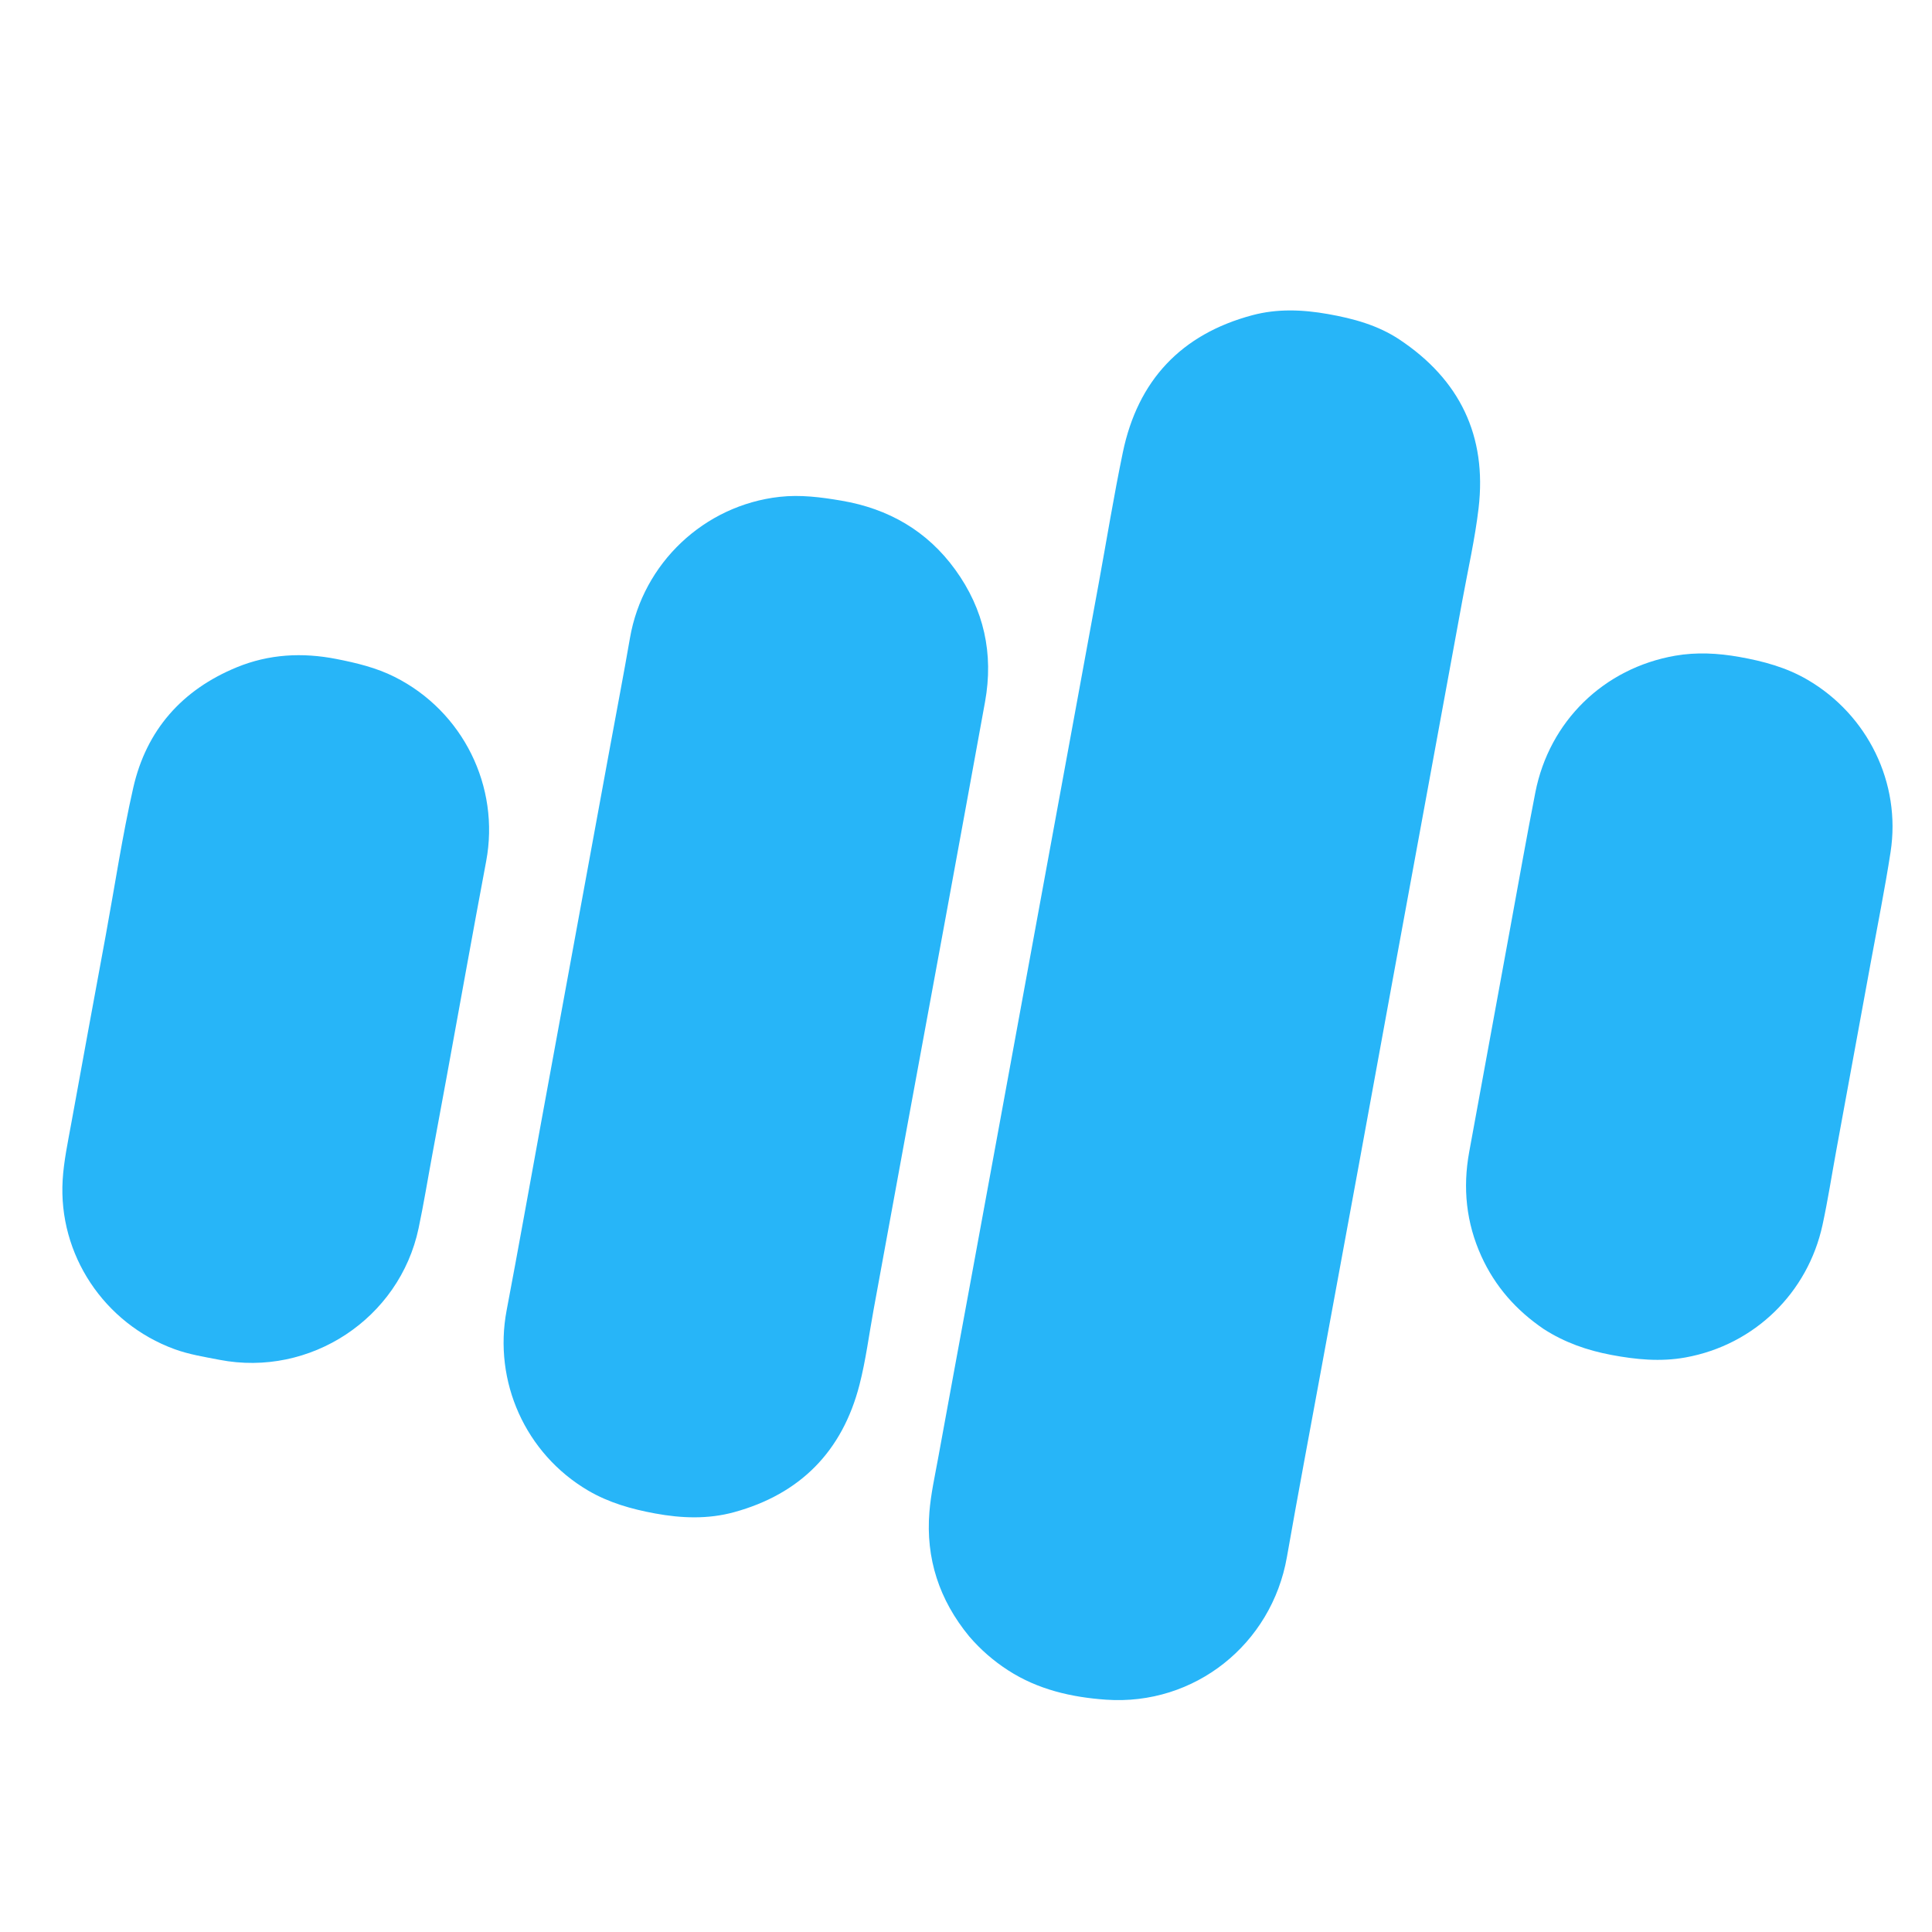
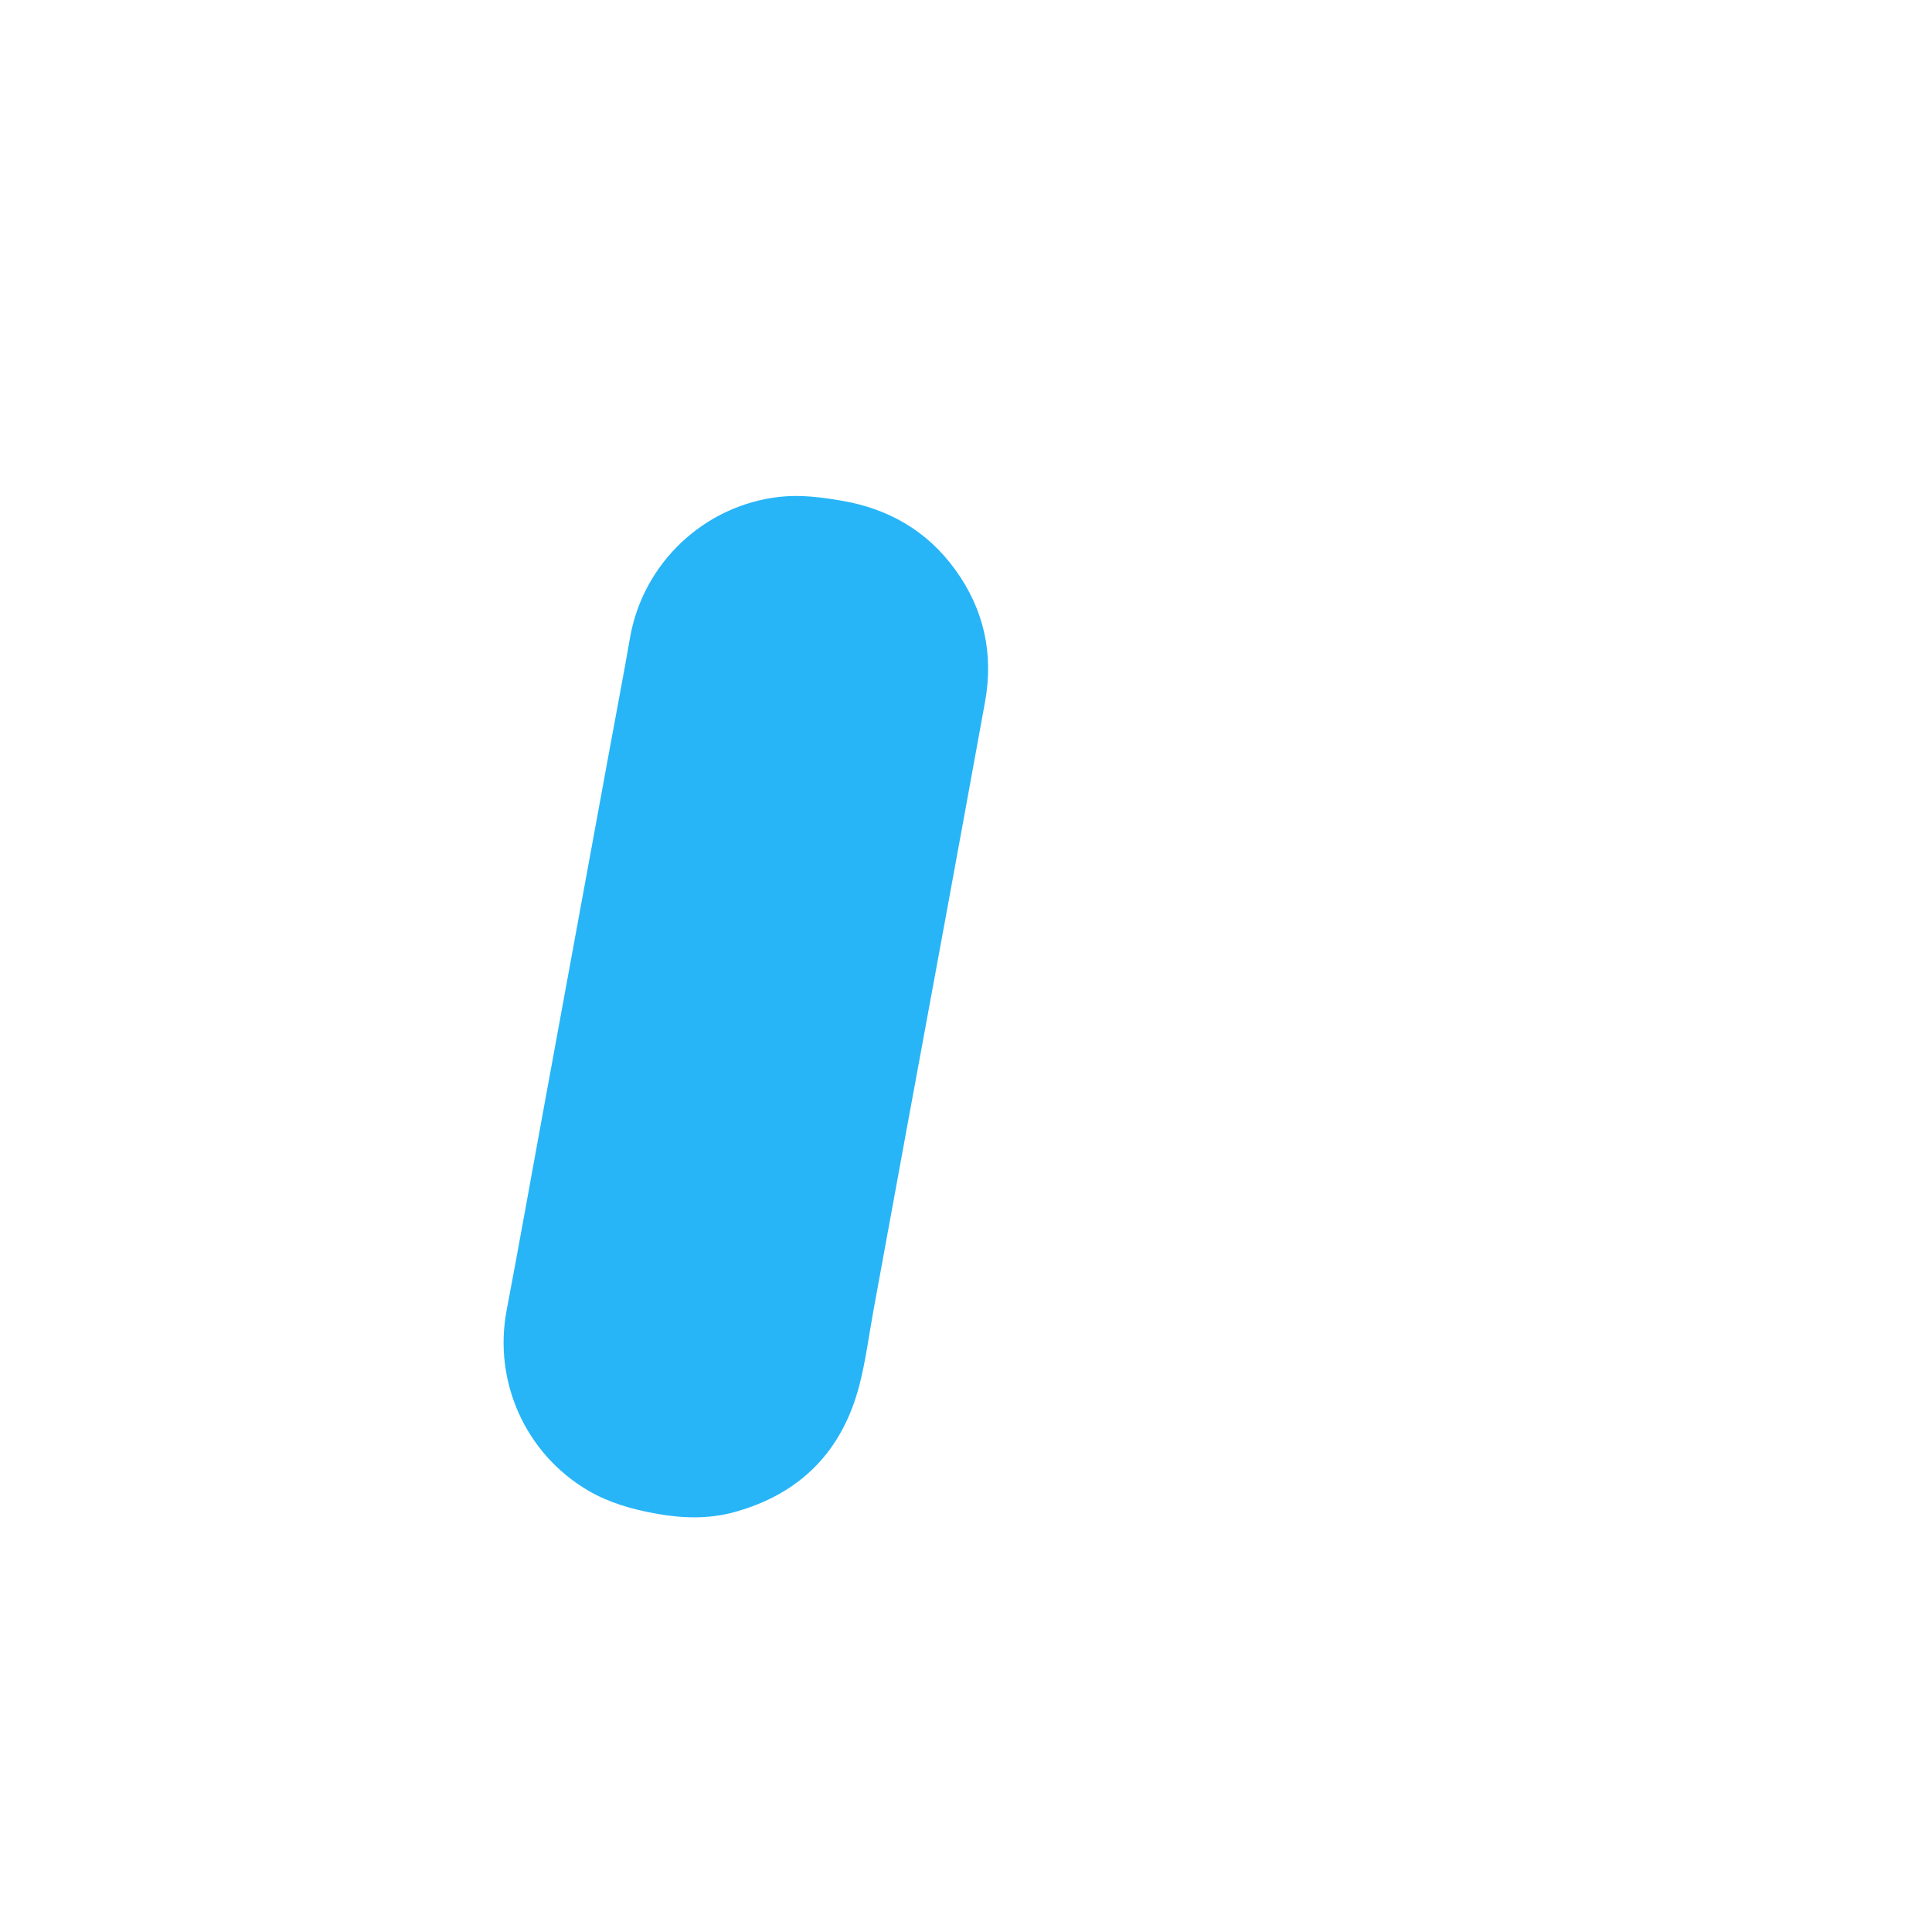
<svg xmlns="http://www.w3.org/2000/svg" xmlns:ns1="http://sodipodi.sourceforge.net/DTD/sodipodi-0.dtd" xmlns:ns2="http://www.inkscape.org/namespaces/inkscape" version="1.1" id="Layer_1" x="0px" y="0px" width="100%" viewBox="0 0 2300 2300" enable-background="new 0 0 2300 2300" xml:space="preserve" ns1:docname="logo-fredstream_adobe_express_adobe_express (1).svg" ns2:version="1.1.2 (0a00cf5339, 2022-02-04)">
  <defs id="defs15" />
  <ns1:namedview id="namedview13" pagecolor="#ffffff" bordercolor="#27b5f8" borderopacity="1.0" ns2:pageshadow="2" ns2:pageopacity="0.0" ns2:pagecheckerboard="0" showgrid="false" ns2:zoom="0.34" ns2:cx="1150" ns2:cy="1148.5294" ns2:window-width="1920" ns2:window-height="1016" ns2:window-x="0" ns2:window-y="0" ns2:window-maximized="1" ns2:current-layer="Layer_1" />
-   <path fill="#27b5f8" opacity="1" stroke="none" d=" M1153.847,1948.122   C1118.074,1904.651 1101.981,1855.336 1106.429,1800.032   C1108.158,1778.542 1112.934,1757.268 1116.807,1735.984   C1129.744,1664.908 1142.911,1593.875 1155.969,1522.821   C1169.027,1451.77 1182.067,1380.716 1195.102,1309.661   C1207.416,1242.533 1219.703,1175.399 1232.02,1108.27   C1244.997,1037.541 1257.996,966.816 1270.983,896.088   C1283.309,828.961 1295.652,761.837 1307.952,694.705   C1317.491,642.639 1325.949,590.349 1336.715,538.539   C1354.498,452.962 1406.038,397.95 1490.76,375.273   C1520.491,367.314 1550.653,368.51 1580.968,373.875   C1611.136,379.214 1640.28,387.127 1665.949,404.166   C1737.848,451.892 1770.301,519.013 1760.234,604.869   C1755.939,641.5 1747.67,677.671 1741.028,714.019   C1727.445,788.361 1713.741,862.681 1700.086,937.01   C1686.311,1011.991 1672.508,1086.968 1658.768,1161.956   C1645.087,1236.619 1631.516,1311.302 1617.813,1385.962   C1602.849,1467.495 1587.758,1549.004 1572.781,1630.534   C1559.126,1704.863 1545.101,1779.129 1532.047,1853.563   C1513.815,1957.522 1422.082,2030.808 1316.69,2023.436   C1275.544,2020.558 1235.66,2011.424 1200.181,1988.505   C1182.973,1977.389 1167.652,1964.183 1153.847,1948.122  z" id="path4" />
  <path fill="#27b5f8" opacity="1" stroke="none" d=" M726.059,890.144   C734.109,846.073 742.477,802.929 749.944,759.63   C765.342,670.346 838.356,601.446 928.142,591.482   C953.02,588.721 977.223,591.863 1001.617,596.008   C1057.792,605.551 1103.767,631.999 1137.248,678.25   C1171.367,725.383 1183.082,778.15 1172.668,835.528   C1157.153,921.018 1141.492,1006.482 1125.811,1091.942   C1110.851,1173.471 1095.754,1254.975 1080.776,1336.501   C1067.122,1410.826 1053.555,1485.167 1039.931,1559.497   C1034.47,1589.295 1030.689,1619.531 1023.14,1648.792   C1002.791,1727.661 952.778,1778.58 873.952,1800.202   C842.857,1808.731 811.413,1807.547 779.837,1801.73   C751.79,1796.562 724.81,1788.964 700.017,1774.38   C625.585,1730.596 587.035,1644.7 603.133,1559.928   C617.232,1485.687 630.445,1411.278 644.066,1336.946   C657.627,1262.944 671.207,1188.946 684.784,1114.947   C697.882,1043.566 710.987,972.188 724.093,900.809   C724.694,897.535 725.343,894.269 726.059,890.144  z" id="path6" />
-   <path fill="#27b5f8" opacity="1" stroke="none" d=" M514.941,1372.947   C509.295,1403.248 504.523,1432.853 498.335,1462.16   C475.599,1569.831 369.241,1639.802 261.146,1618.806   C243.175,1615.315 225.11,1612.484 207.792,1606.154   C123.979,1575.52 69.186,1493.539 74.607,1404.577   C75.978,1382.087 80.793,1359.753 84.816,1337.49   C98.372,1262.468 112.291,1187.511 126.06,1112.527   C136.762,1054.243 145.527,995.52 158.64,937.783   C174.212,869.216 216.636,821.189 281.843,794.402   C320.168,778.658 359.92,776.534 400.59,784.527   C424.55,789.236 447.974,794.853 469.953,805.912   C551.236,846.807 595.472,936.462 578.76,1025.346   C562.705,1110.738 547.426,1196.275 531.788,1281.745   C526.275,1311.873 520.707,1341.991 514.941,1372.947  z" id="path8" />
-   <path fill="#27b5f8" opacity="1" stroke="none" d=" M1837.825,1582.235   C1804.807,1559.798 1779.844,1531.389 1763.554,1495.565   C1745.457,1455.769 1741.204,1414.339 1749.022,1371.534   C1765.348,1282.143 1781.727,1192.76 1798.137,1103.384   C1807.935,1050.021 1817.354,996.583 1827.797,943.346   C1844.427,858.571 1909.3,795.456 1994.212,780.62   C2019.78,776.152 2045.271,777.571 2070.747,782.089   C2099.109,787.118 2126.516,794.494 2151.708,809.181   C2223.507,851.04 2263.366,932.192 2250.682,1014.303   C2243.875,1058.367 2235.061,1102.123 2227.042,1145.998   C2213.398,1220.653 2199.663,1295.29 2185.977,1369.937   C2180.574,1399.401 2176.006,1429.046 2169.658,1458.305   C2152.281,1538.401 2089.44,1601.021 2006.446,1616.026   C1976.774,1621.391 1947.554,1618.542 1918.148,1612.988   C1889.608,1607.597 1862.879,1598.336 1837.825,1582.235  z" id="path10" />
</svg>